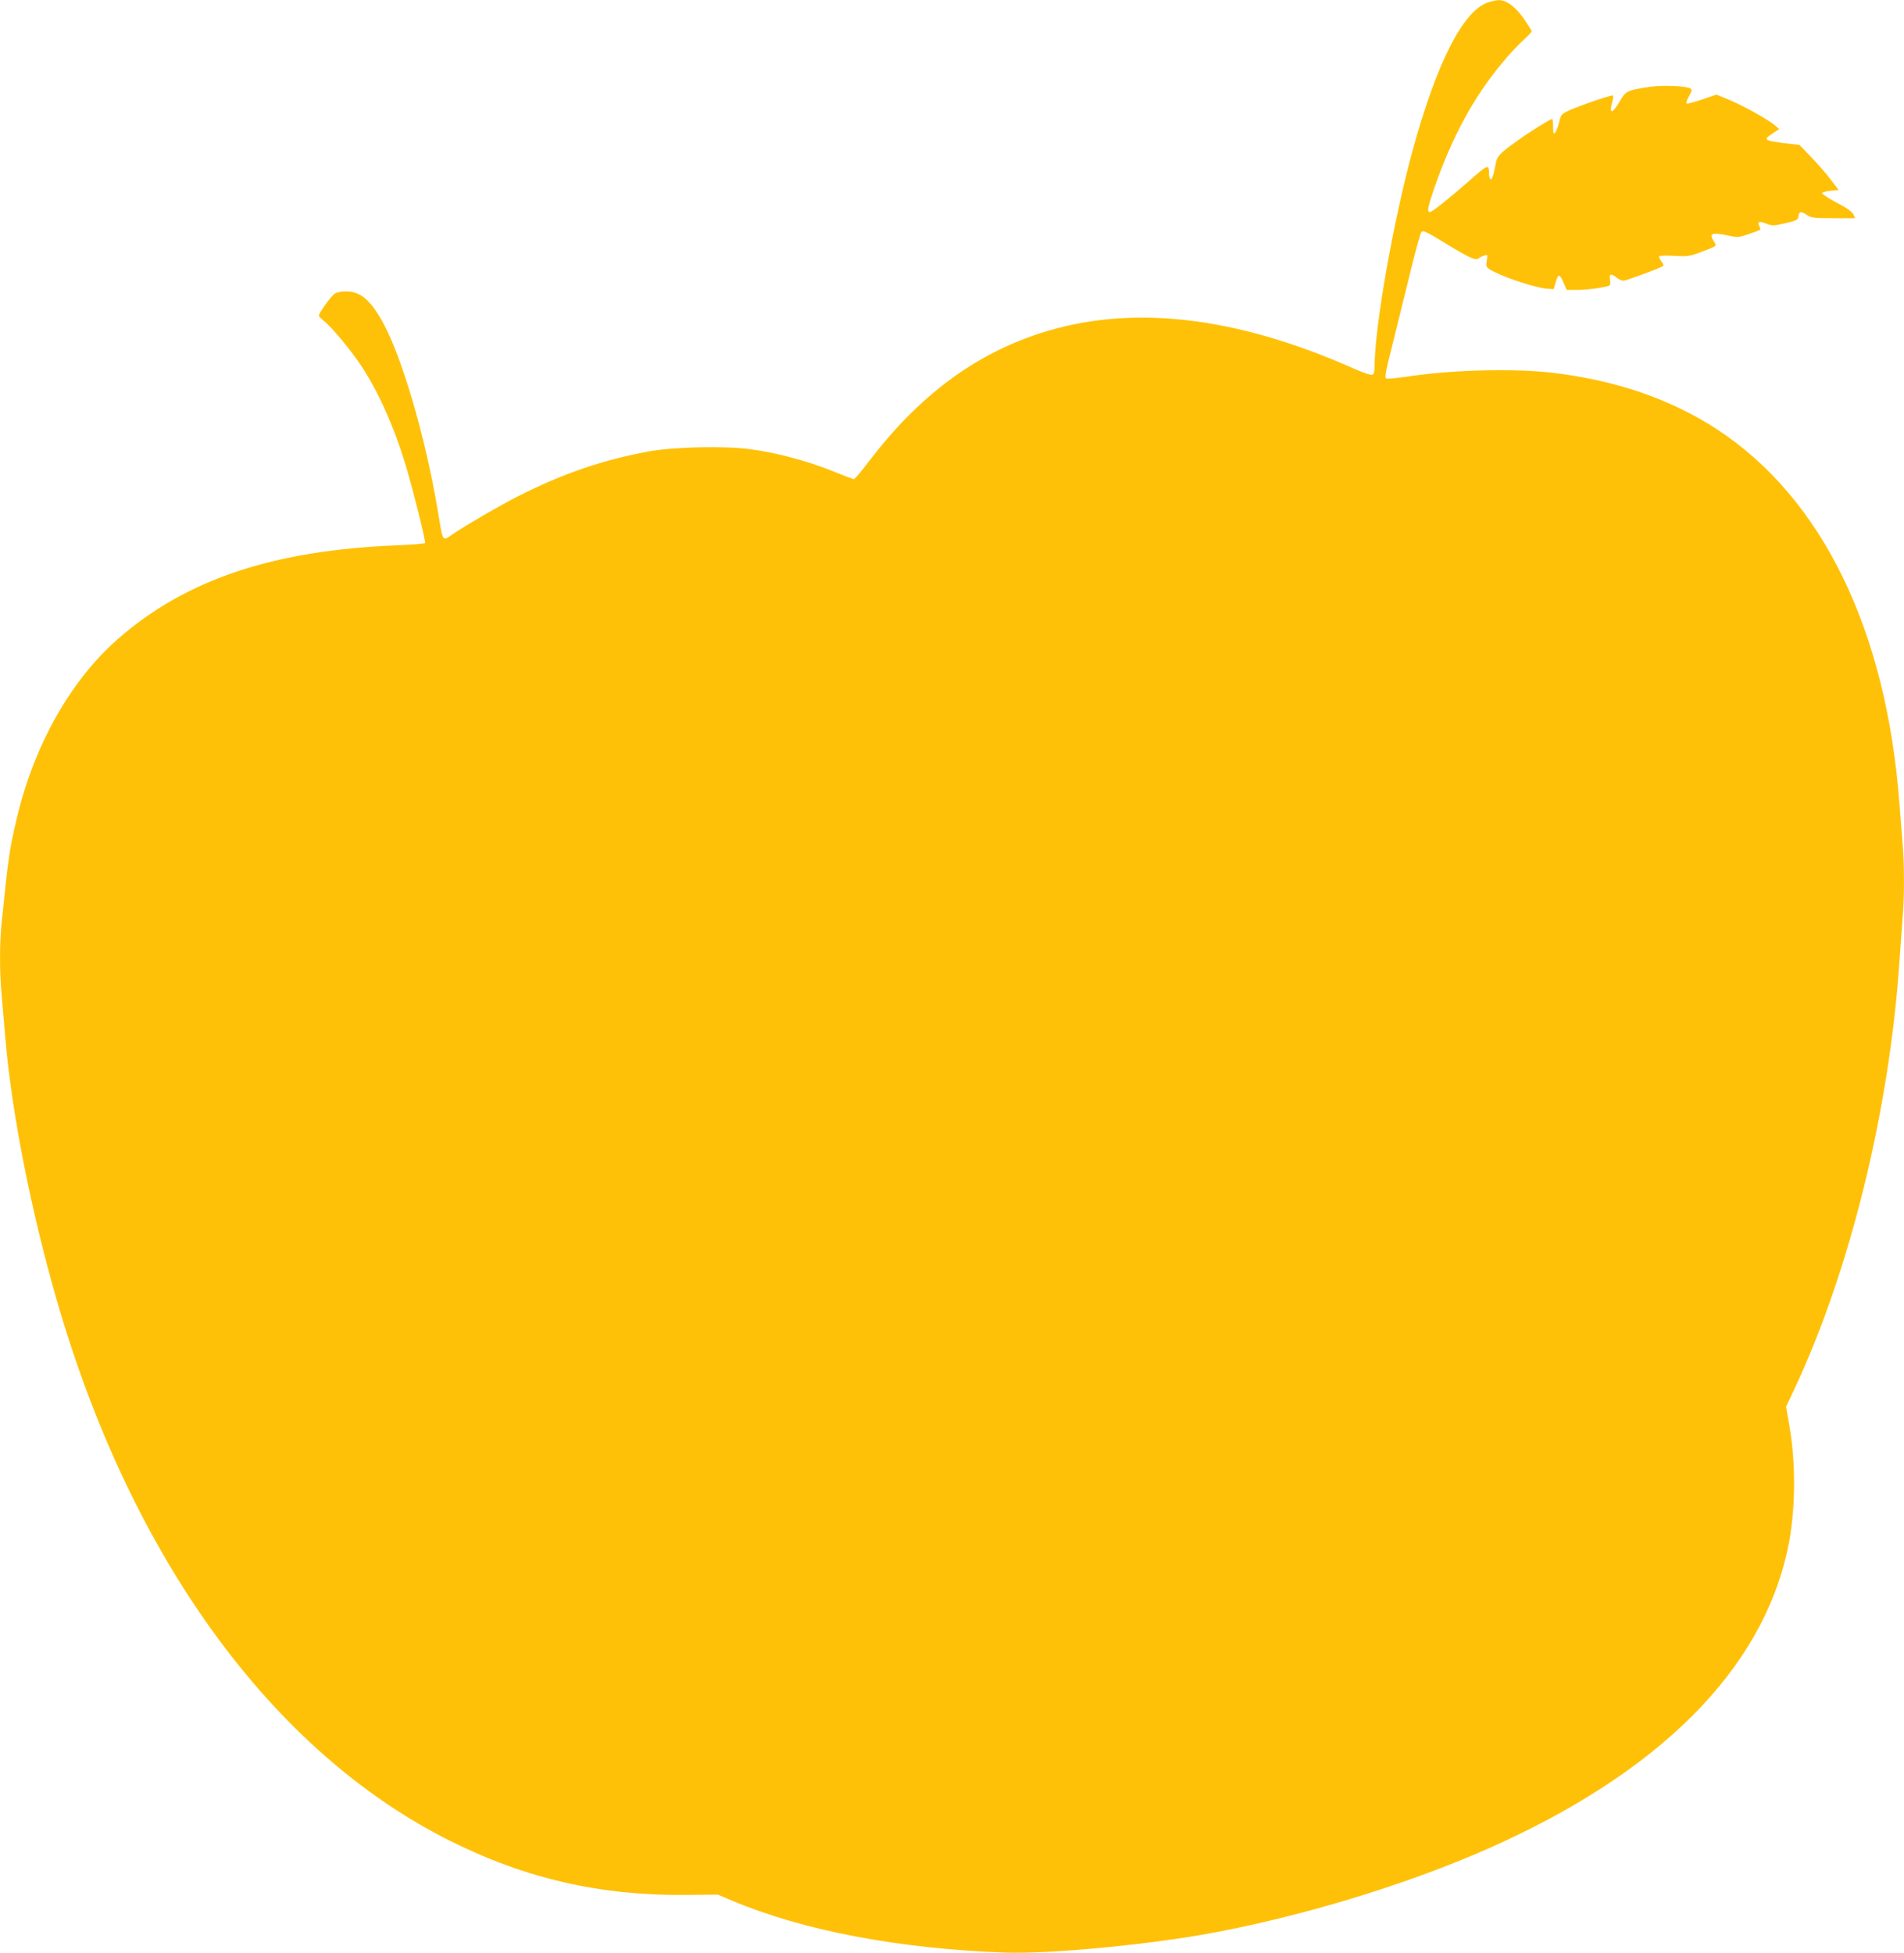
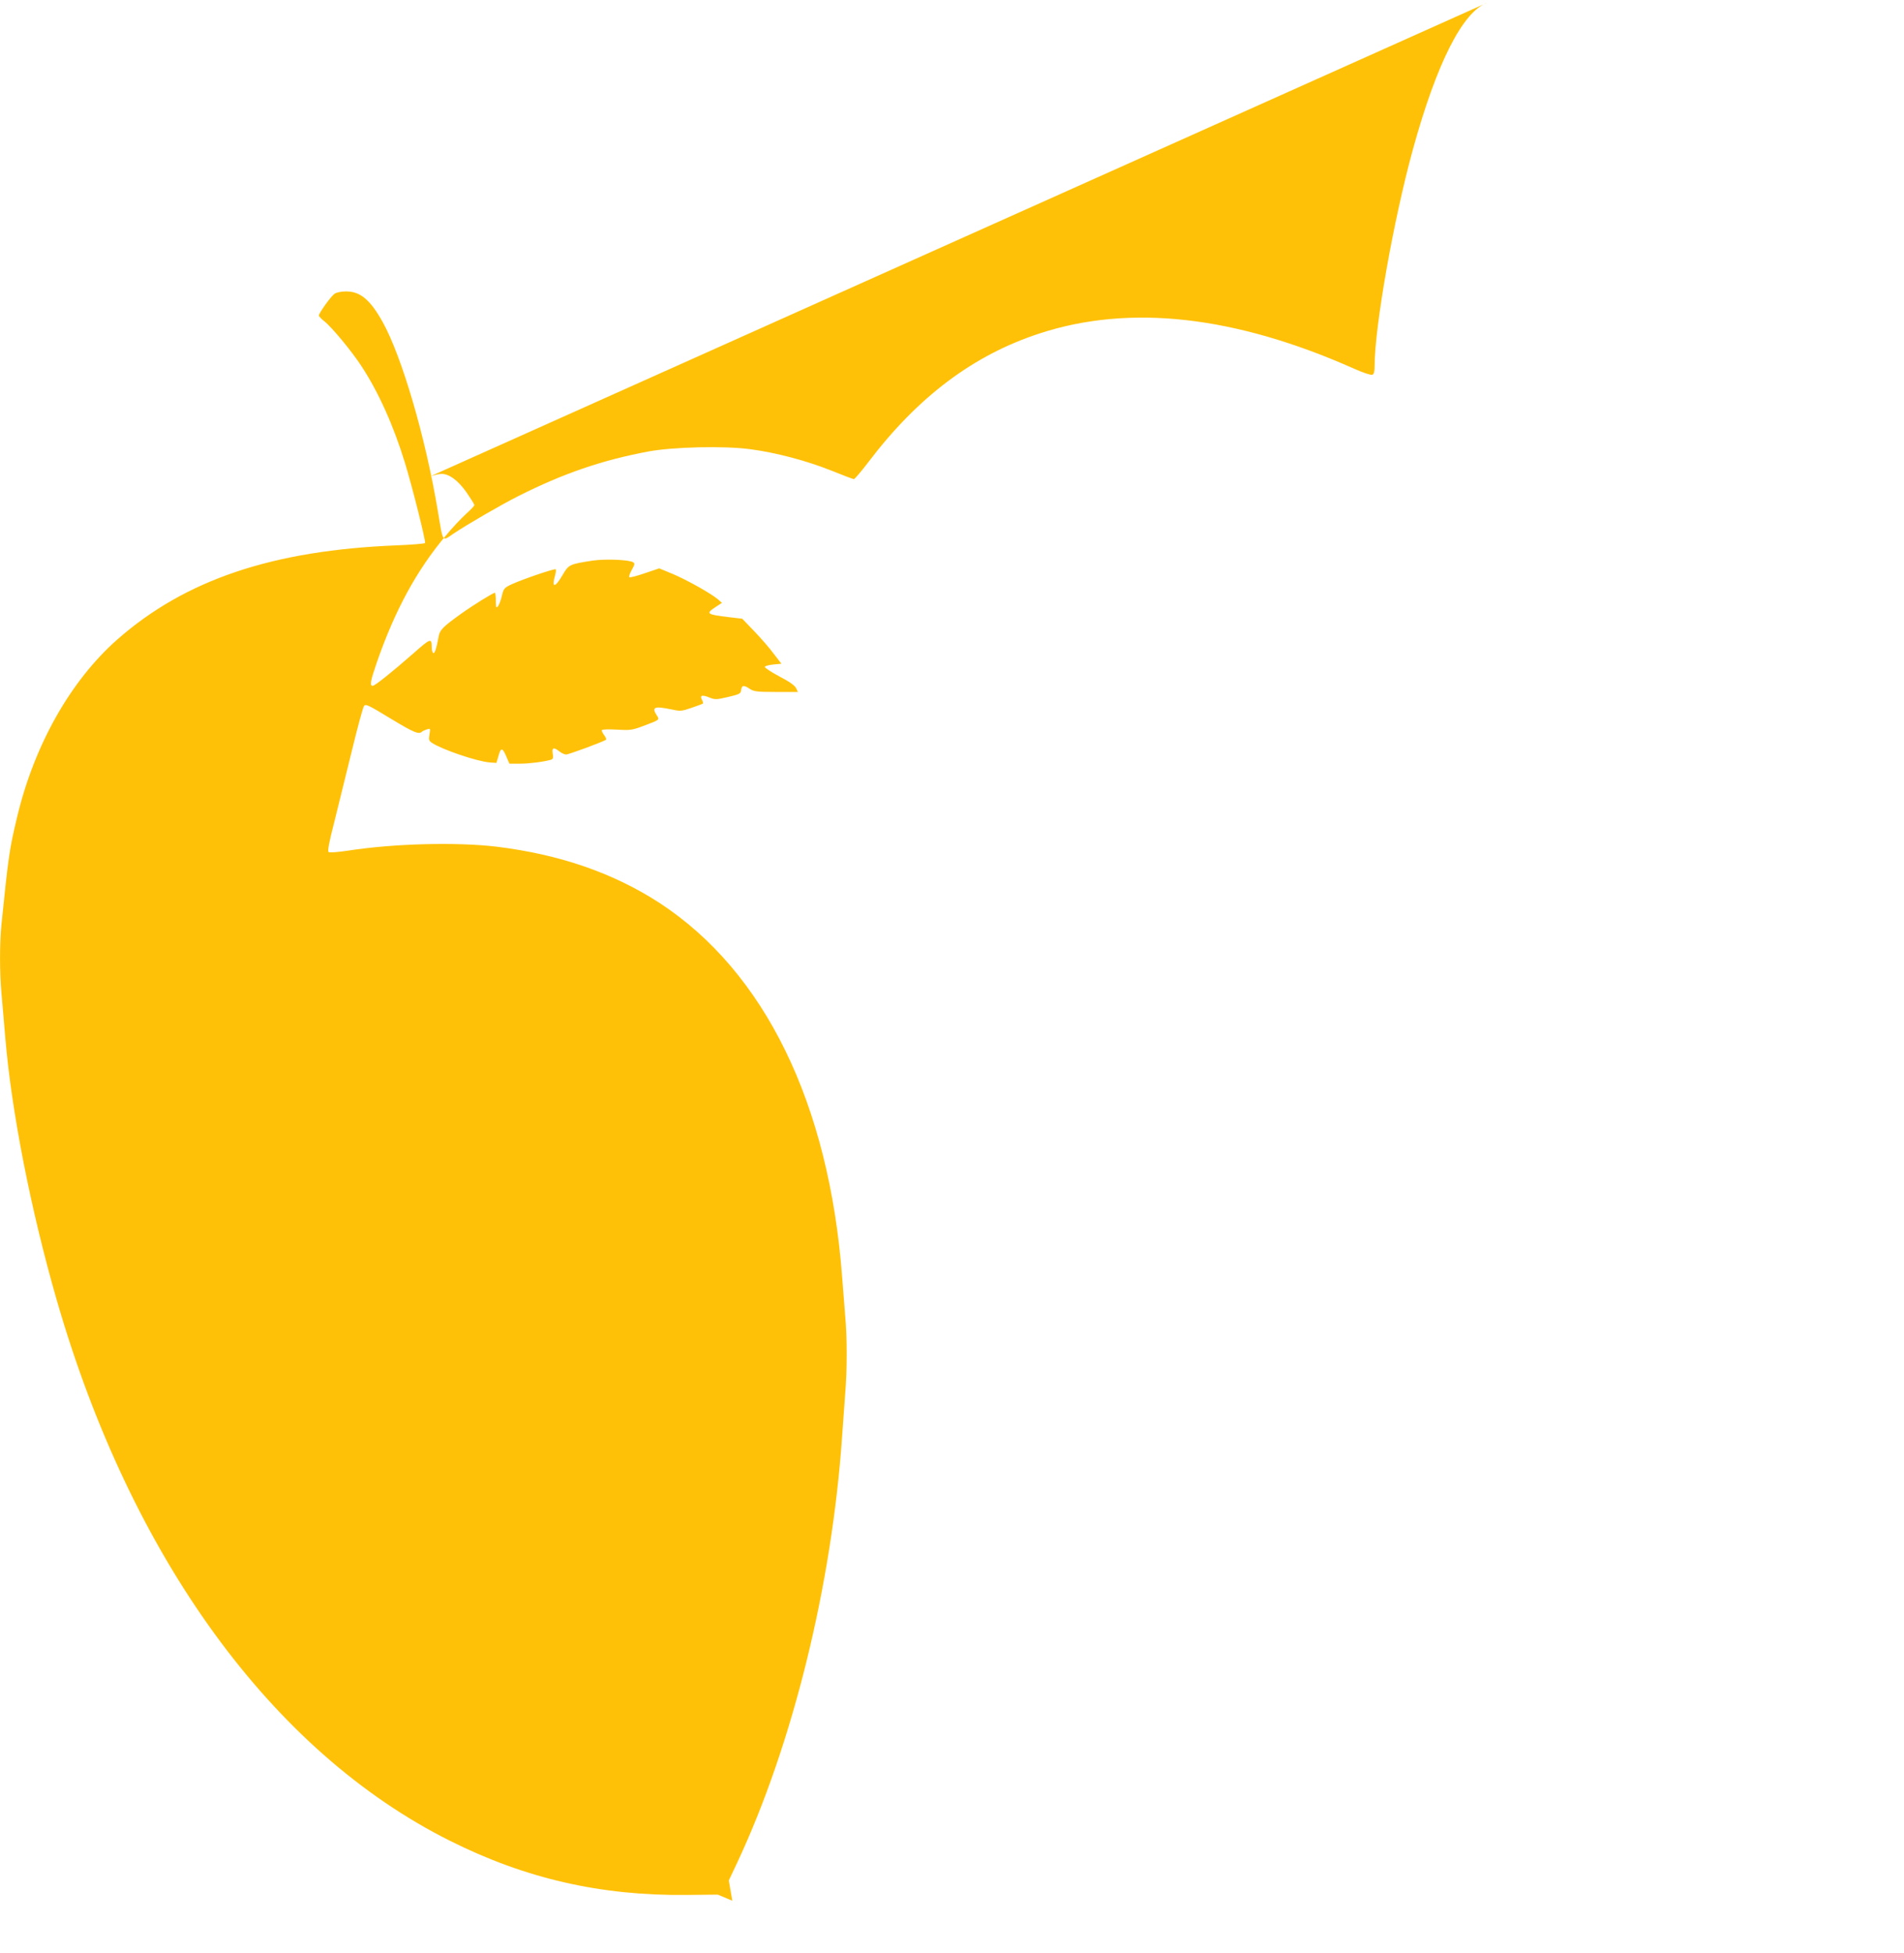
<svg xmlns="http://www.w3.org/2000/svg" version="1.0" width="1248pt" height="1280pt" viewBox="0 0 1248 1280" preserveAspectRatio="xMidYMid meet">
  <g transform="translate(0,1280) scale(0.1,-0.1)" fill="#ffc107" stroke="none">
-     <path d="M9750 12783 c-162 -58 -333 -395 -490 -966 -127 -463 -249 -1156 -250 -1415 0 -38 -4 -54 -15 -58 -9 -4 -62 14 -118 39 -782 348 -1471 425 -2062 232 -433 -141 -797 -414 -1122 -842 -47 -62 -91 -113 -96 -113 -6 0 -72 25 -146 55 -162 65 -365 119 -534 141 -171 23 -505 15 -667 -15 -304 -57 -556 -143 -852 -292 -115 -58 -334 -185 -428 -248 -73 -50 -65 -61 -100 149 -81 485 -235 1011 -362 1240 -81 145 -146 200 -239 200 -33 0 -63 -6 -77 -16 -23 -16 -102 -126 -102 -142 0 -5 15 -21 34 -36 47 -36 179 -194 246 -297 111 -169 211 -392 285 -635 50 -164 137 -512 131 -523 -3 -4 -85 -11 -183 -15 -815 -32 -1388 -225 -1834 -617 -307 -271 -544 -691 -657 -1164 -50 -209 -57 -256 -102 -700 -13 -127 -13 -317 0 -459 5 -61 17 -192 25 -291 41 -484 168 -1129 335 -1709 487 -1693 1412 -2966 2579 -3550 495 -248 988 -361 1551 -355 l205 2 95 -40 c463 -195 1085 -314 1785 -340 271 -10 878 45 1293 117 617 108 1327 322 1877 565 1120 496 1794 1170 1963 1965 51 236 55 547 12 798 l-23 133 53 112 c366 779 623 1825 690 2802 6 88 15 212 20 277 13 148 13 373 0 508 -5 58 -14 173 -20 255 -86 1138 -507 2000 -1195 2451 -303 197 -655 319 -1070 370 -261 31 -672 21 -974 -26 -67 -10 -121 -14 -127 -9 -8 6 3 65 37 196 26 104 77 313 115 466 37 153 73 286 80 295 11 15 29 6 172 -81 154 -93 187 -107 207 -88 6 5 21 12 34 16 22 7 23 6 16 -33 -6 -35 -4 -42 17 -56 69 -45 294 -121 378 -128 l44 -3 14 48 c15 55 26 53 52 -9 l19 -44 69 0 c61 0 156 12 204 26 13 4 15 13 11 39 -7 41 6 45 44 15 14 -11 34 -20 44 -20 16 0 236 81 260 96 5 3 0 17 -11 31 -11 14 -17 29 -15 33 3 5 47 6 99 3 85 -5 100 -3 167 22 115 43 113 42 95 70 -37 56 -18 64 93 41 60 -13 67 -13 134 10 39 13 72 26 74 28 3 2 0 13 -6 25 -16 29 1 34 48 15 37 -15 46 -15 123 3 77 18 83 22 86 46 4 32 17 34 57 7 26 -17 47 -20 172 -20 l143 0 -12 25 c-8 17 -44 43 -110 77 -54 29 -97 57 -95 63 2 5 27 12 56 15 l53 5 -51 66 c-27 37 -85 103 -128 148 l-78 81 -85 10 c-150 18 -156 23 -89 67 l41 27 -26 23 c-46 39 -207 129 -298 167 l-87 36 -95 -32 c-52 -18 -98 -30 -101 -26 -4 4 3 25 16 48 19 34 21 43 9 50 -27 17 -183 23 -265 11 -154 -24 -157 -25 -199 -97 -50 -85 -72 -83 -47 3 5 18 6 35 3 37 -9 5 -207 -62 -283 -96 -54 -25 -57 -28 -69 -76 -6 -28 -18 -59 -25 -69 -13 -16 -14 -12 -15 35 0 28 -3 52 -6 52 -12 0 -143 -81 -221 -137 -120 -86 -141 -107 -148 -150 -13 -73 -26 -114 -35 -108 -6 4 -10 19 -10 35 0 66 -7 63 -118 -35 -141 -124 -254 -214 -269 -215 -21 0 -15 31 26 151 118 341 261 605 451 831 44 54 106 119 135 145 30 27 55 53 54 58 0 6 -24 43 -52 84 -55 78 -115 122 -165 120 -15 0 -47 -8 -72 -16z" />
+     <path d="M9750 12783 c-162 -58 -333 -395 -490 -966 -127 -463 -249 -1156 -250 -1415 0 -38 -4 -54 -15 -58 -9 -4 -62 14 -118 39 -782 348 -1471 425 -2062 232 -433 -141 -797 -414 -1122 -842 -47 -62 -91 -113 -96 -113 -6 0 -72 25 -146 55 -162 65 -365 119 -534 141 -171 23 -505 15 -667 -15 -304 -57 -556 -143 -852 -292 -115 -58 -334 -185 -428 -248 -73 -50 -65 -61 -100 149 -81 485 -235 1011 -362 1240 -81 145 -146 200 -239 200 -33 0 -63 -6 -77 -16 -23 -16 -102 -126 -102 -142 0 -5 15 -21 34 -36 47 -36 179 -194 246 -297 111 -169 211 -392 285 -635 50 -164 137 -512 131 -523 -3 -4 -85 -11 -183 -15 -815 -32 -1388 -225 -1834 -617 -307 -271 -544 -691 -657 -1164 -50 -209 -57 -256 -102 -700 -13 -127 -13 -317 0 -459 5 -61 17 -192 25 -291 41 -484 168 -1129 335 -1709 487 -1693 1412 -2966 2579 -3550 495 -248 988 -361 1551 -355 l205 2 95 -40 l-23 133 53 112 c366 779 623 1825 690 2802 6 88 15 212 20 277 13 148 13 373 0 508 -5 58 -14 173 -20 255 -86 1138 -507 2000 -1195 2451 -303 197 -655 319 -1070 370 -261 31 -672 21 -974 -26 -67 -10 -121 -14 -127 -9 -8 6 3 65 37 196 26 104 77 313 115 466 37 153 73 286 80 295 11 15 29 6 172 -81 154 -93 187 -107 207 -88 6 5 21 12 34 16 22 7 23 6 16 -33 -6 -35 -4 -42 17 -56 69 -45 294 -121 378 -128 l44 -3 14 48 c15 55 26 53 52 -9 l19 -44 69 0 c61 0 156 12 204 26 13 4 15 13 11 39 -7 41 6 45 44 15 14 -11 34 -20 44 -20 16 0 236 81 260 96 5 3 0 17 -11 31 -11 14 -17 29 -15 33 3 5 47 6 99 3 85 -5 100 -3 167 22 115 43 113 42 95 70 -37 56 -18 64 93 41 60 -13 67 -13 134 10 39 13 72 26 74 28 3 2 0 13 -6 25 -16 29 1 34 48 15 37 -15 46 -15 123 3 77 18 83 22 86 46 4 32 17 34 57 7 26 -17 47 -20 172 -20 l143 0 -12 25 c-8 17 -44 43 -110 77 -54 29 -97 57 -95 63 2 5 27 12 56 15 l53 5 -51 66 c-27 37 -85 103 -128 148 l-78 81 -85 10 c-150 18 -156 23 -89 67 l41 27 -26 23 c-46 39 -207 129 -298 167 l-87 36 -95 -32 c-52 -18 -98 -30 -101 -26 -4 4 3 25 16 48 19 34 21 43 9 50 -27 17 -183 23 -265 11 -154 -24 -157 -25 -199 -97 -50 -85 -72 -83 -47 3 5 18 6 35 3 37 -9 5 -207 -62 -283 -96 -54 -25 -57 -28 -69 -76 -6 -28 -18 -59 -25 -69 -13 -16 -14 -12 -15 35 0 28 -3 52 -6 52 -12 0 -143 -81 -221 -137 -120 -86 -141 -107 -148 -150 -13 -73 -26 -114 -35 -108 -6 4 -10 19 -10 35 0 66 -7 63 -118 -35 -141 -124 -254 -214 -269 -215 -21 0 -15 31 26 151 118 341 261 605 451 831 44 54 106 119 135 145 30 27 55 53 54 58 0 6 -24 43 -52 84 -55 78 -115 122 -165 120 -15 0 -47 -8 -72 -16z" />
  </g>
</svg>